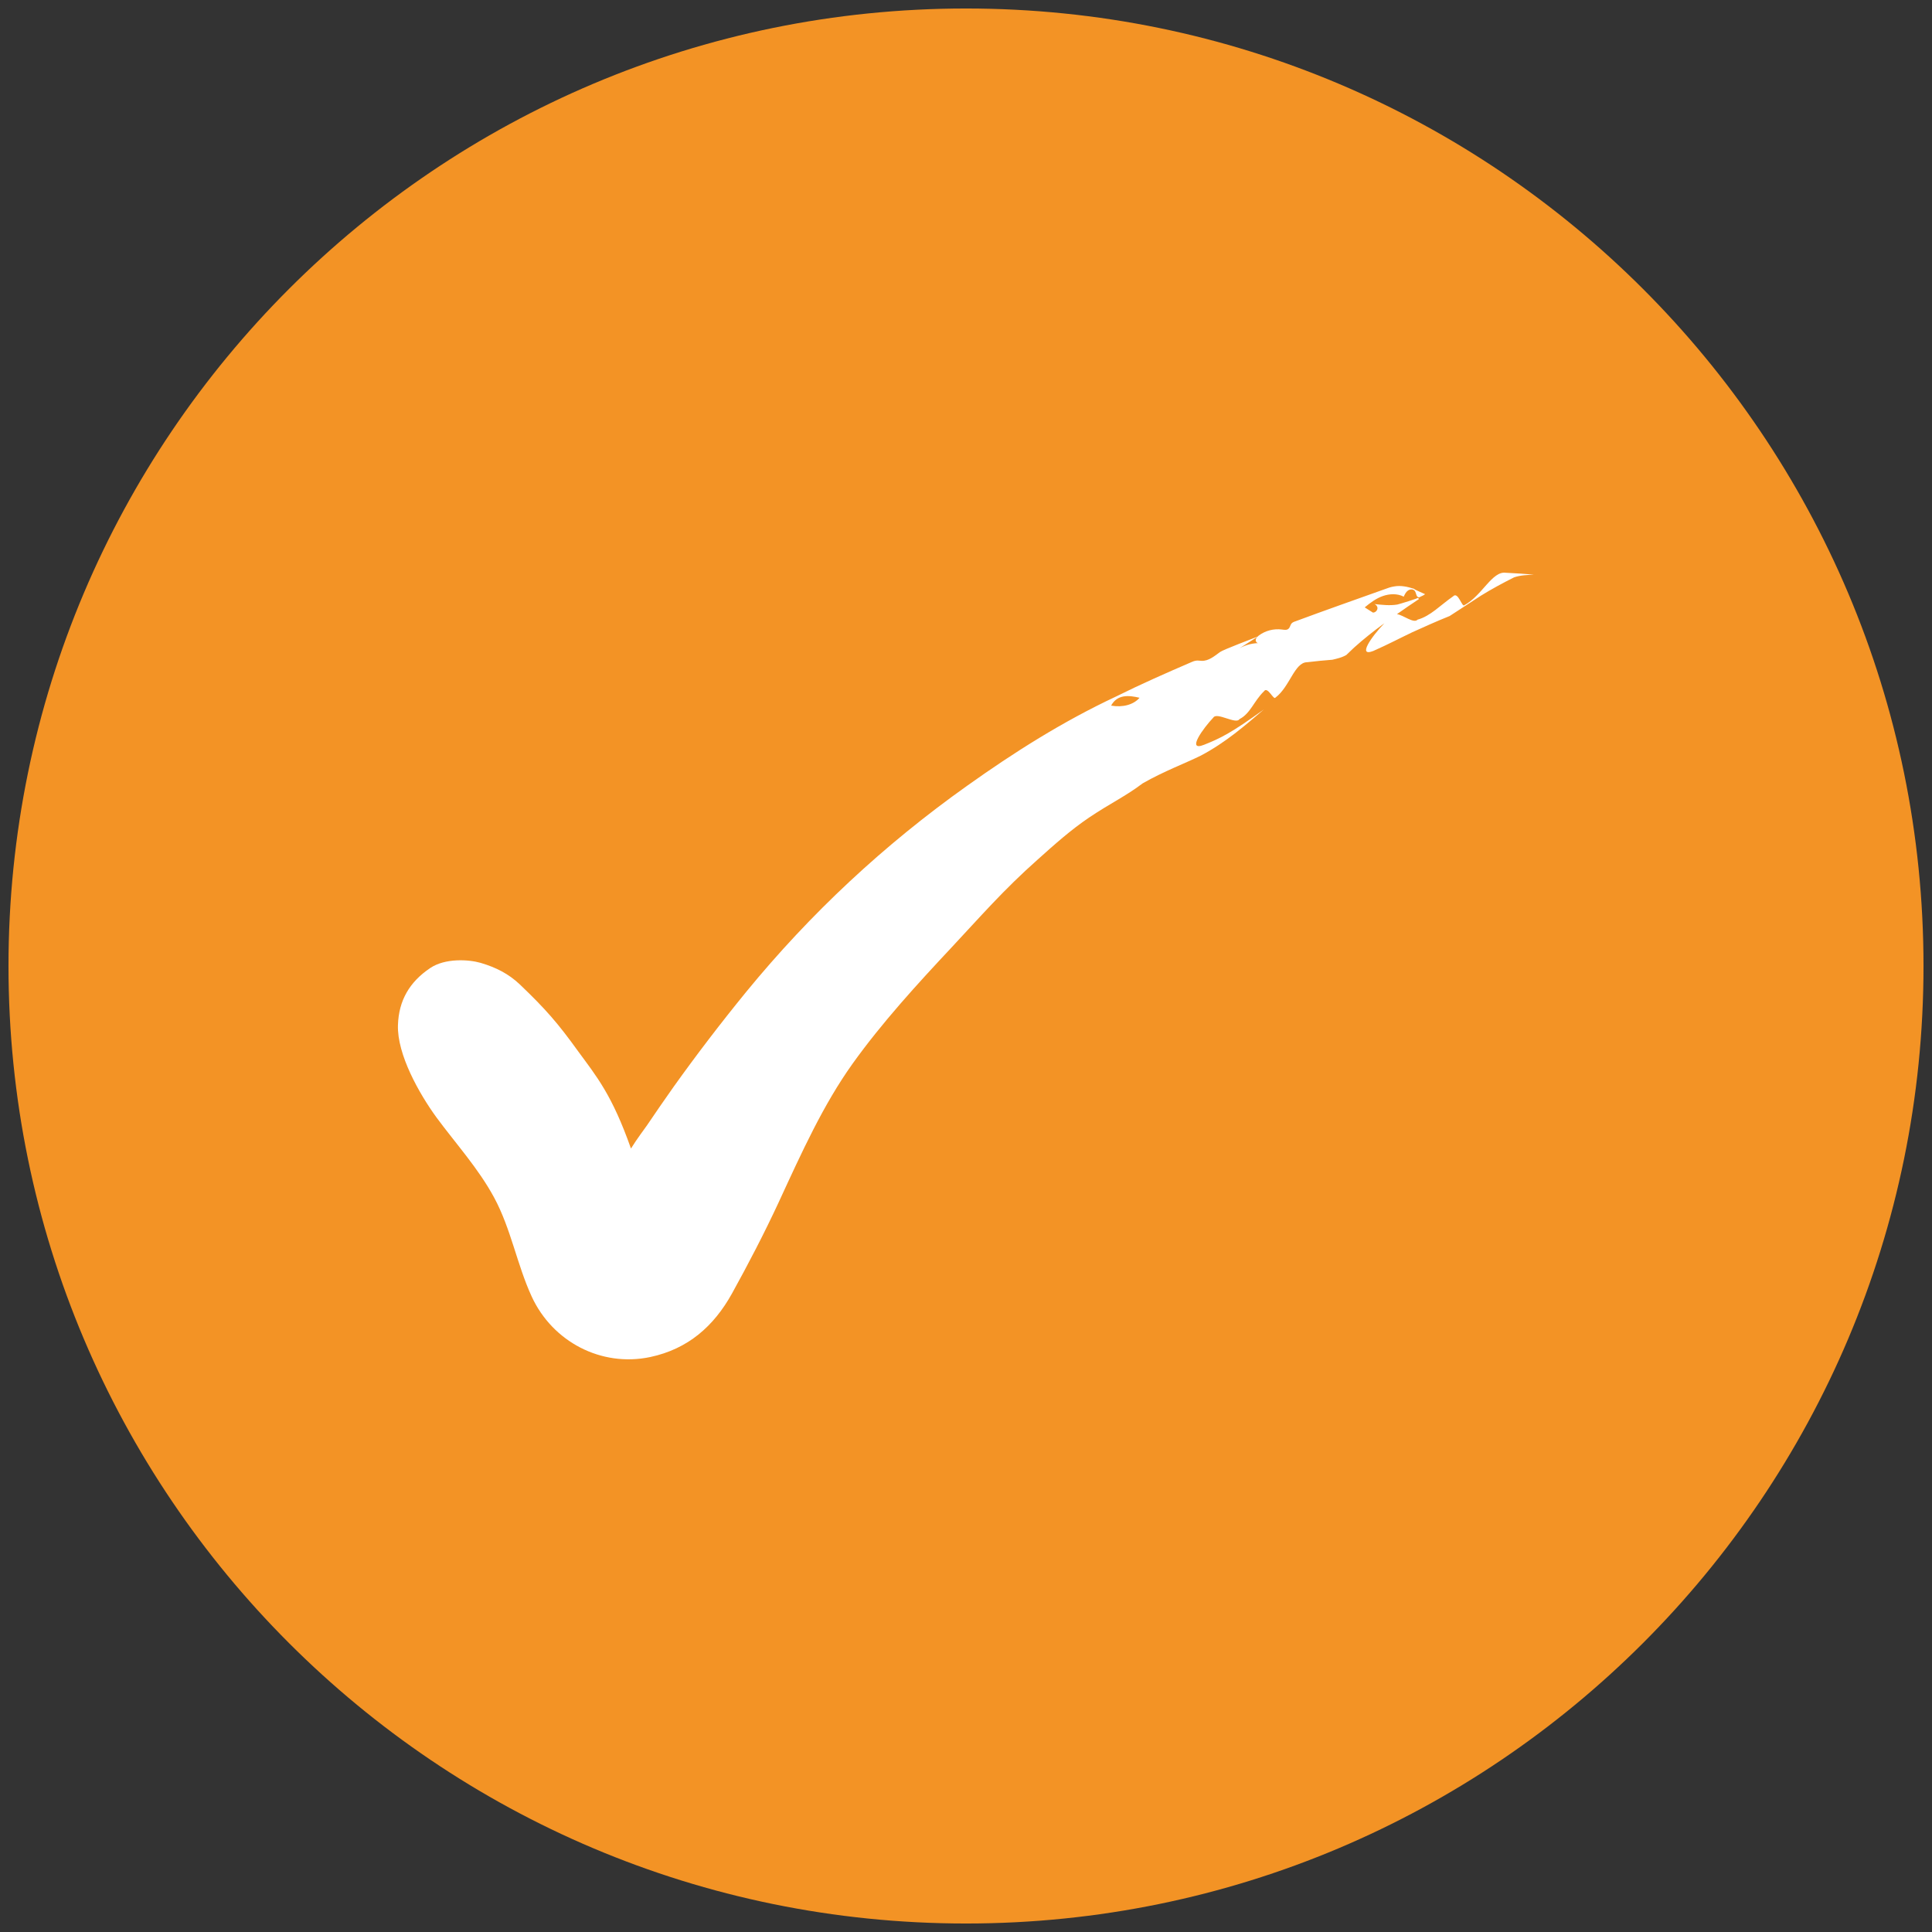
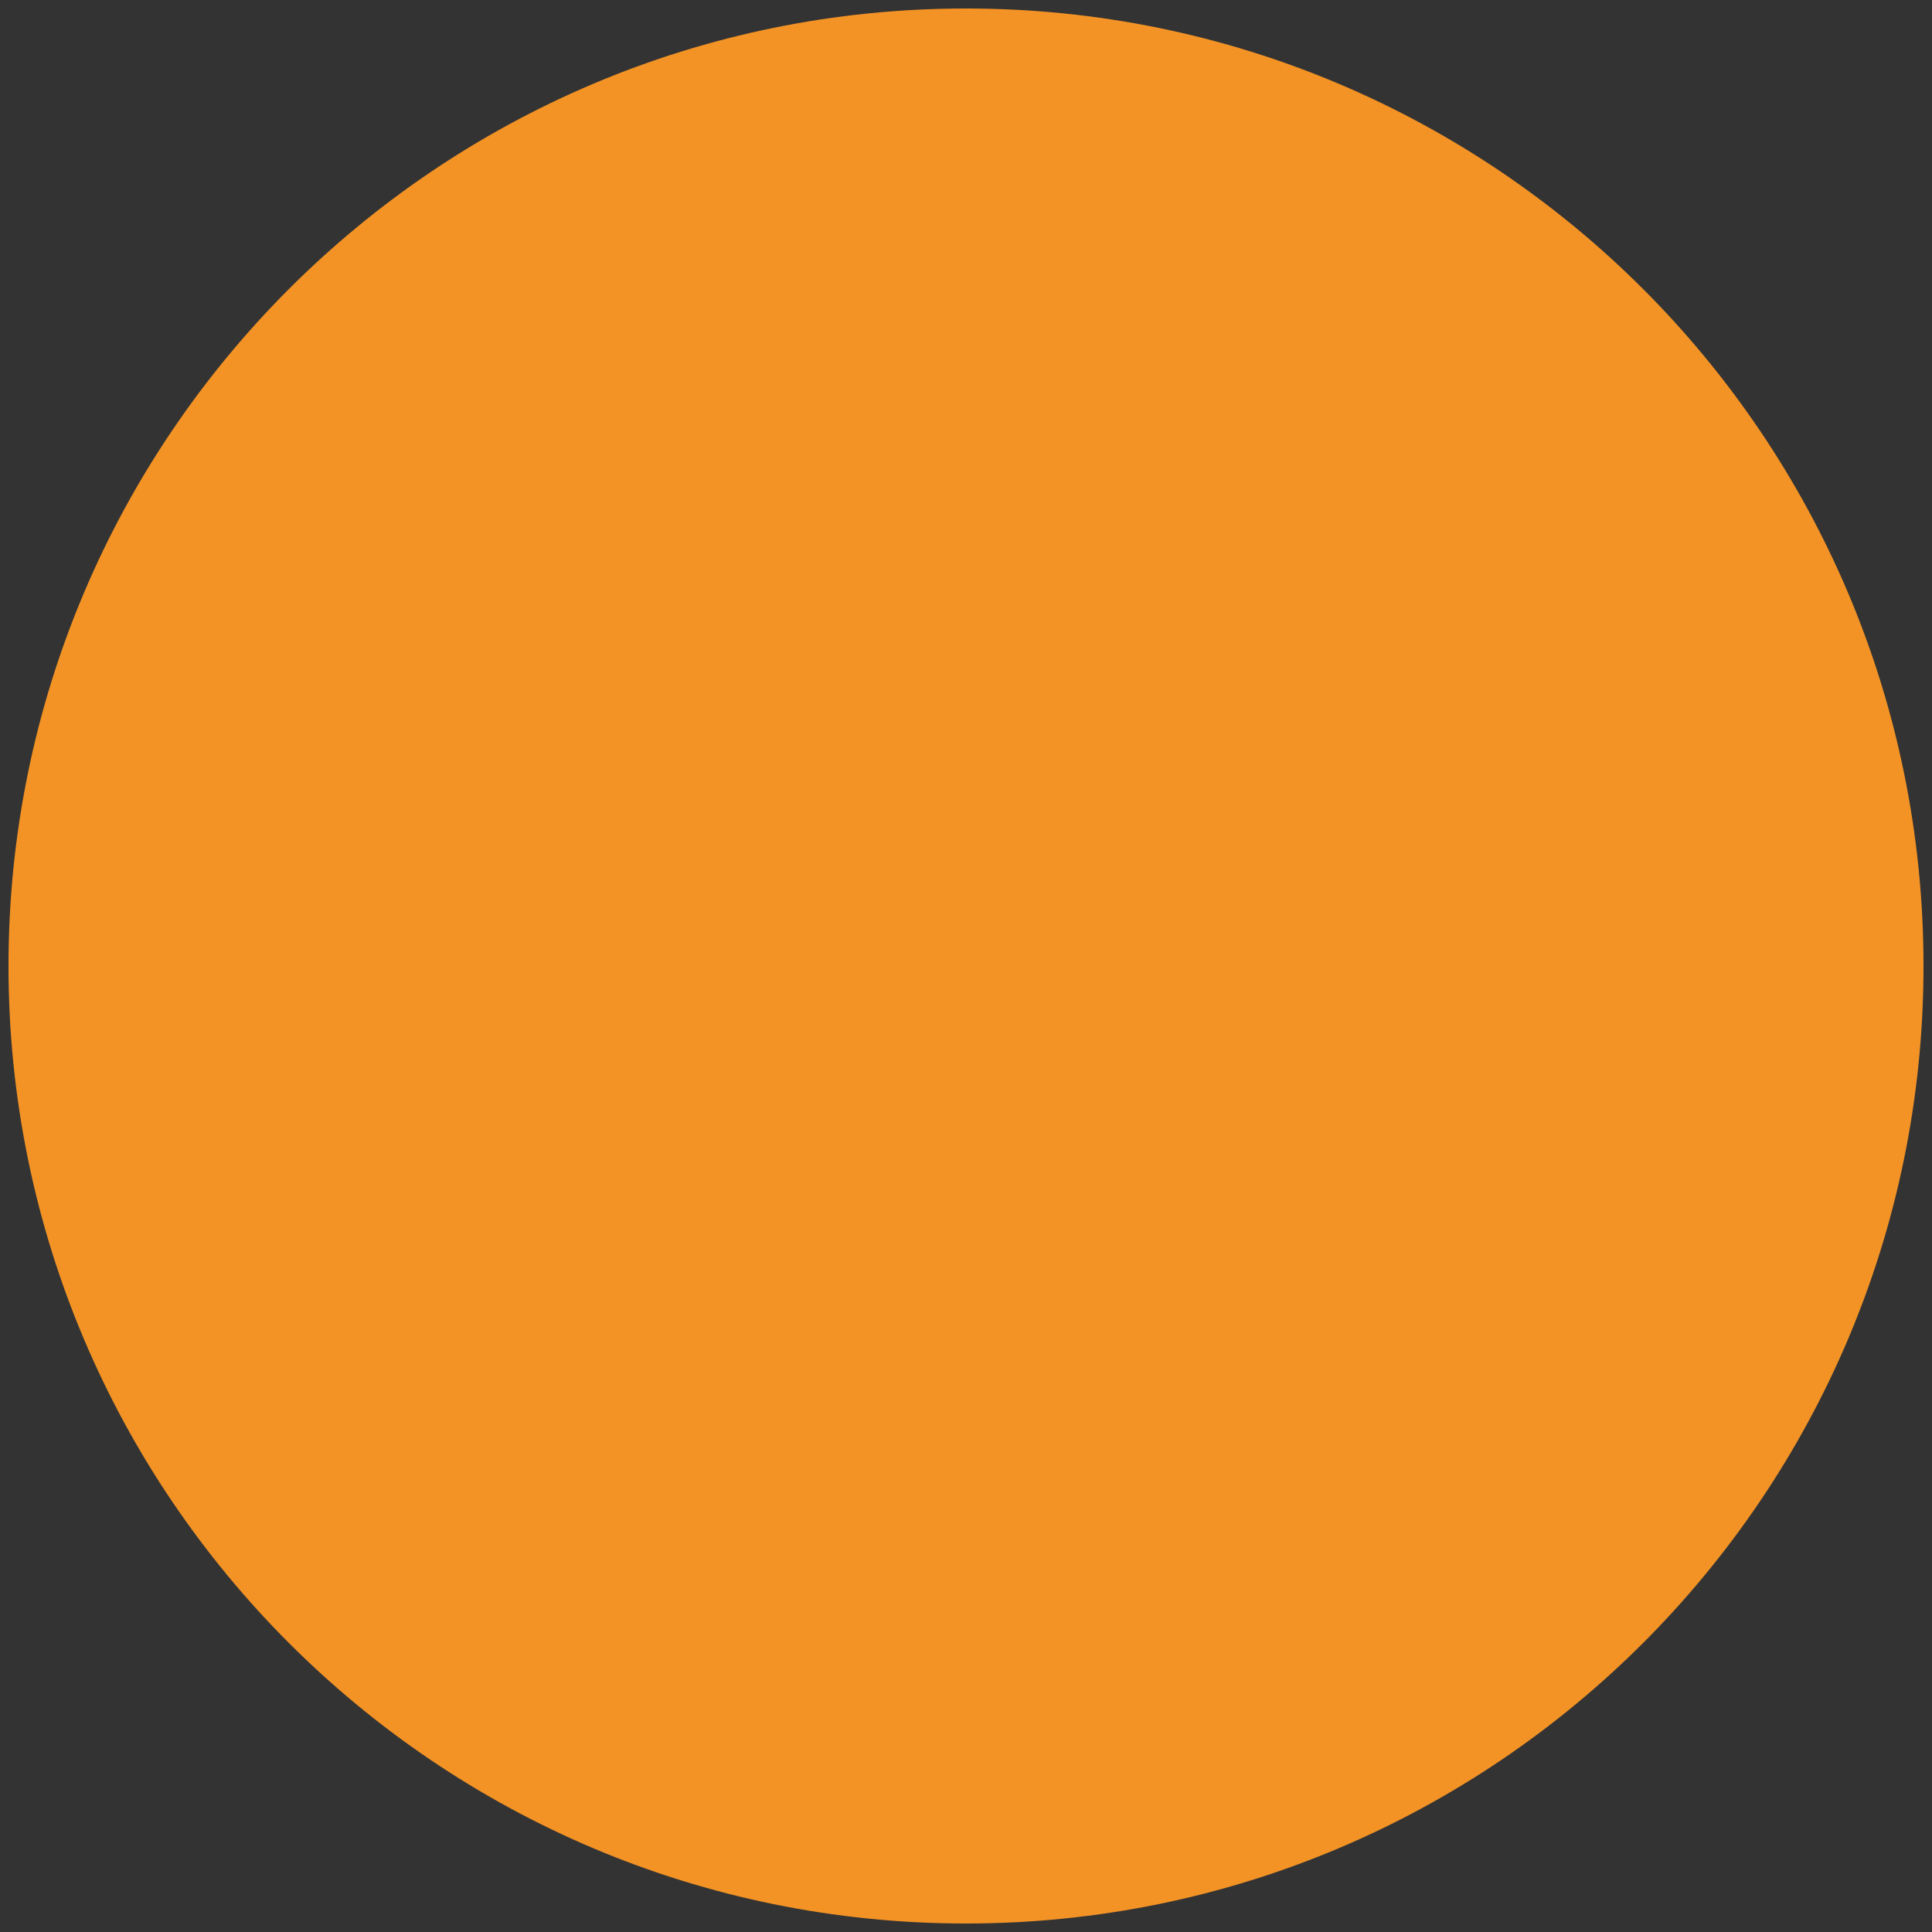
<svg xmlns="http://www.w3.org/2000/svg" width="48px" height="48px" viewBox="0 0 48 48" version="1.1">
  <rect x="0" y="0" width="48" height="48" fill="#333333" stroke="none" />
  <g id="surface1">
    <path style=" stroke:none;fill-rule:nonzero;fill:rgb(95.294%,57.647%,14.51%);fill-opacity:1;" d="M 47.789 24 C 47.789 37.137 37.137 47.789 24 47.789 C 10.863 47.789 0.211 37.137 0.211 24 C 0.211 10.863 10.863 0.211 24 0.211 C 37.137 0.211 47.789 10.863 47.789 24 Z M 47.789 24 " />
-     <path style=" stroke:none;fill-rule:nonzero;fill:rgb(100%,100%,100%);fill-opacity:1;" d="M 36.383 15.035 C 36.324 15.102 36.227 14.684 36.102 14.816 C 35.785 15.035 35.543 15.305 35.219 15.395 C 35.125 15.5 34.867 15.281 34.707 15.258 C 34.891 15.129 35.07 15.004 35.254 14.883 C 35.254 14.883 35.23 14.852 35.23 14.852 C 35.242 14.863 34.758 15.012 34.715 15.02 C 34.523 15.051 34.336 15.027 34.148 15.008 C 34.188 15.023 34.219 15.059 34.223 15.102 C 34.227 15.164 34.168 15.223 34.109 15.219 C 34.039 15.176 33.973 15.133 33.906 15.09 C 34.043 14.977 34.188 14.867 34.355 14.809 C 34.523 14.75 34.719 14.742 34.875 14.824 C 34.902 14.766 34.93 14.707 34.98 14.672 C 35.035 14.633 35.117 14.633 35.152 14.684 C 35.172 14.711 35.176 14.742 35.188 14.773 C 35.195 14.805 35.219 14.84 35.254 14.84 C 35.27 14.84 35.281 14.832 35.293 14.824 C 35.336 14.805 35.371 14.789 35.406 14.762 C 35.379 14.746 35.133 14.648 35.133 14.629 C 34.973 14.578 34.805 14.539 34.637 14.57 C 34.555 14.582 34.48 14.609 34.406 14.637 C 33.664 14.902 32.918 15.164 32.18 15.438 C 32.145 15.449 32.109 15.465 32.086 15.492 C 32.055 15.531 32.051 15.59 32.012 15.621 C 31.973 15.66 31.906 15.648 31.852 15.641 C 31.648 15.613 31.434 15.668 31.27 15.793 C 31.262 15.801 31.254 15.809 31.246 15.816 C 31.129 15.863 30.391 16.141 30.312 16.199 C 30.172 16.301 30.027 16.426 29.852 16.418 C 29.805 16.418 29.762 16.406 29.715 16.414 C 29.68 16.418 29.648 16.43 29.613 16.445 C 28.977 16.719 28.348 16.996 27.727 17.305 C 26.395 17.93 25.195 18.691 24.027 19.523 C 21.965 20.988 20.137 22.691 18.535 24.648 C 17.91 25.414 17.309 26.199 16.734 27.004 C 16.508 27.324 16.289 27.641 16.07 27.965 C 16.008 28.055 15.84 28.273 15.676 28.535 C 15.207 27.203 14.82 26.742 14.371 26.129 C 13.859 25.418 13.559 25.074 12.914 24.457 C 12.637 24.195 12.324 24.035 11.941 23.922 C 11.641 23.836 11.059 23.801 10.688 24.051 C 10.176 24.395 9.906 24.855 9.887 25.469 C 9.863 26.195 10.414 27.172 10.844 27.762 C 11.328 28.418 11.887 29.031 12.277 29.754 C 12.695 30.527 12.844 31.418 13.211 32.215 C 13.727 33.332 14.934 33.973 16.156 33.715 C 17.09 33.516 17.734 32.953 18.188 32.133 C 18.598 31.391 18.988 30.641 19.344 29.875 C 19.926 28.613 20.453 27.449 21.18 26.43 C 21.91 25.41 22.789 24.449 23.645 23.535 C 24.34 22.793 24.926 22.113 25.785 21.352 C 26.195 20.984 26.605 20.617 27.062 20.309 C 27.605 19.945 27.957 19.789 28.391 19.461 C 28.926 19.156 29.438 18.969 29.84 18.77 C 30.465 18.438 30.938 18.02 31.402 17.625 C 30.578 18.219 30.324 18.34 29.914 18.504 C 29.461 18.684 29.902 18.082 30.145 17.828 C 30.23 17.684 30.715 18.008 30.793 17.867 C 31.066 17.73 31.152 17.418 31.402 17.176 C 31.492 17.039 31.641 17.402 31.688 17.332 C 32.047 17.062 32.16 16.457 32.473 16.453 C 32.699 16.426 32.902 16.406 33.102 16.391 C 33.223 16.363 33.34 16.336 33.449 16.273 C 33.512 16.211 33.574 16.152 33.641 16.09 C 33.871 15.883 34.125 15.68 34.395 15.484 C 34.074 15.816 33.715 16.332 34.121 16.172 C 34.492 16.008 34.793 15.848 35.09 15.707 C 35.387 15.574 35.676 15.441 36.016 15.305 C 36.277 15.133 36.539 14.965 36.797 14.797 C 37.062 14.633 37.332 14.488 37.617 14.344 C 37.781 14.289 37.945 14.285 38.109 14.277 C 37.891 14.258 37.664 14.242 37.41 14.23 C 37.07 14.184 36.824 14.797 36.383 15.035 Z M 27.605 17.531 C 27.758 17.25 28.039 17.27 28.312 17.336 C 28.164 17.508 27.895 17.582 27.605 17.531 Z M 30.723 16.152 C 30.895 16.043 31.066 15.934 31.238 15.824 C 31.219 15.844 31.203 15.867 31.199 15.891 C 31.191 15.93 31.223 15.98 31.262 15.977 C 31.07 15.984 30.879 16.043 30.723 16.152 Z M 30.723 16.152 " />
  </g>
</svg>